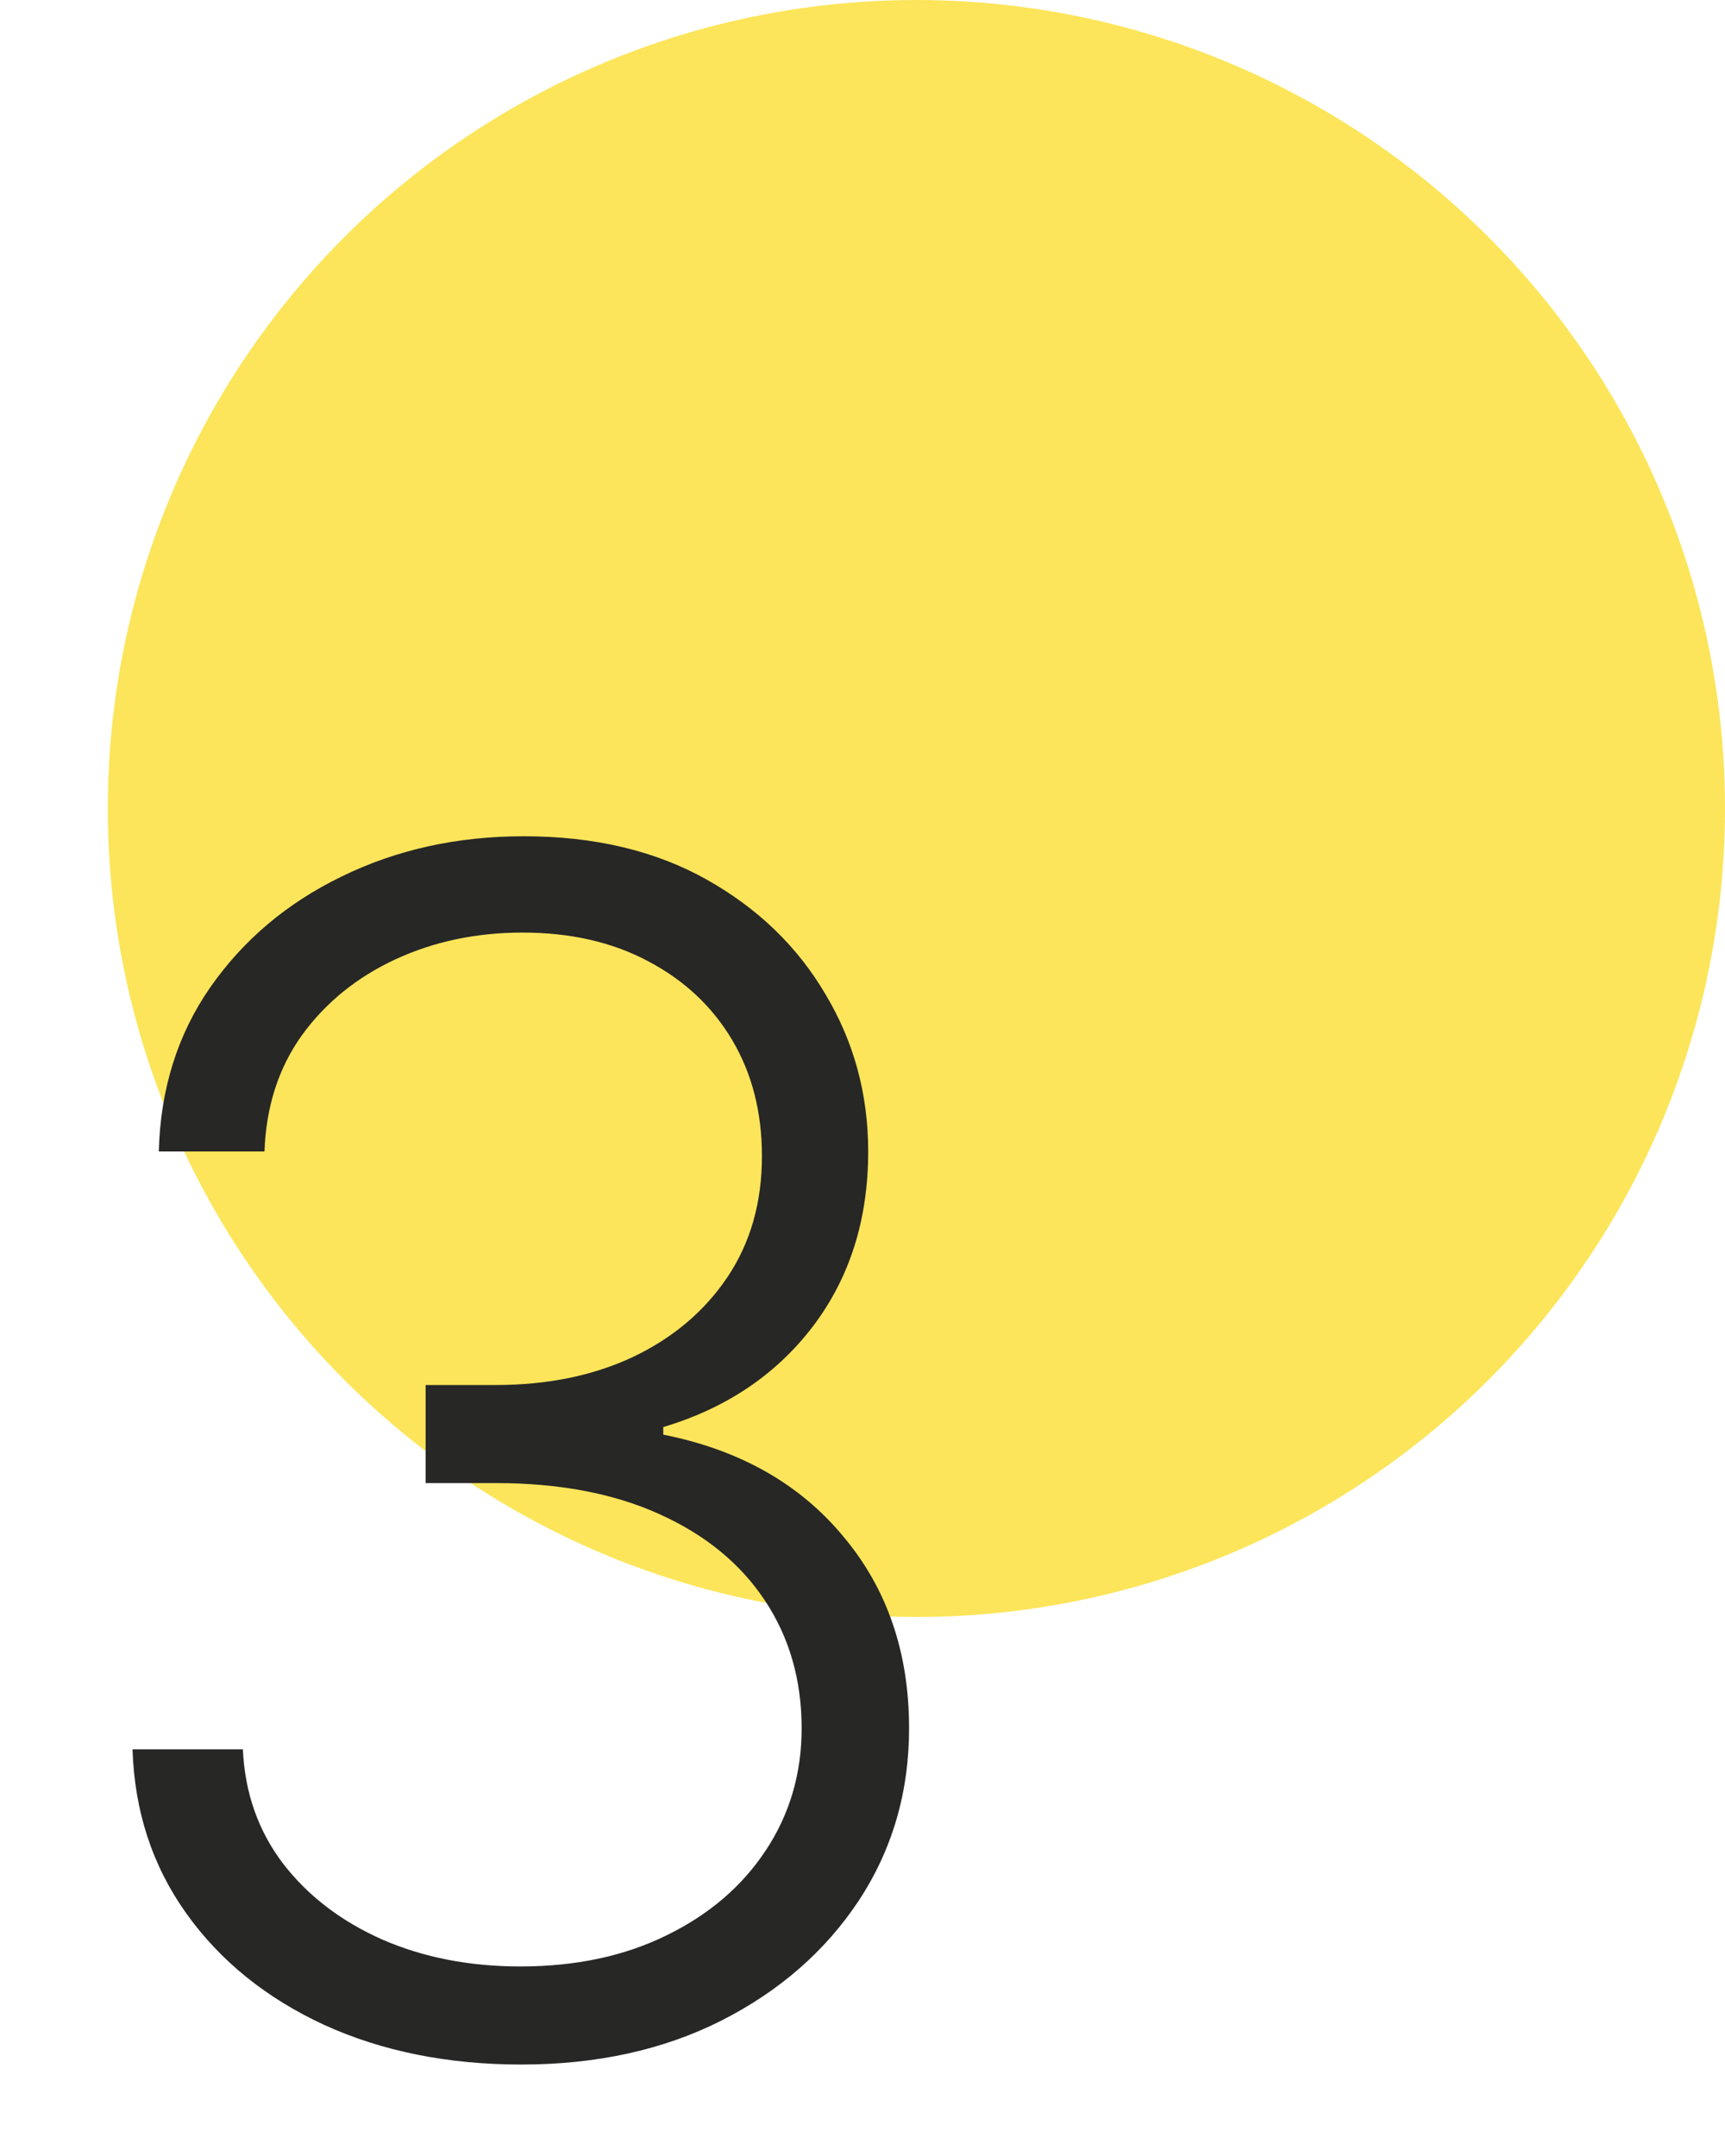
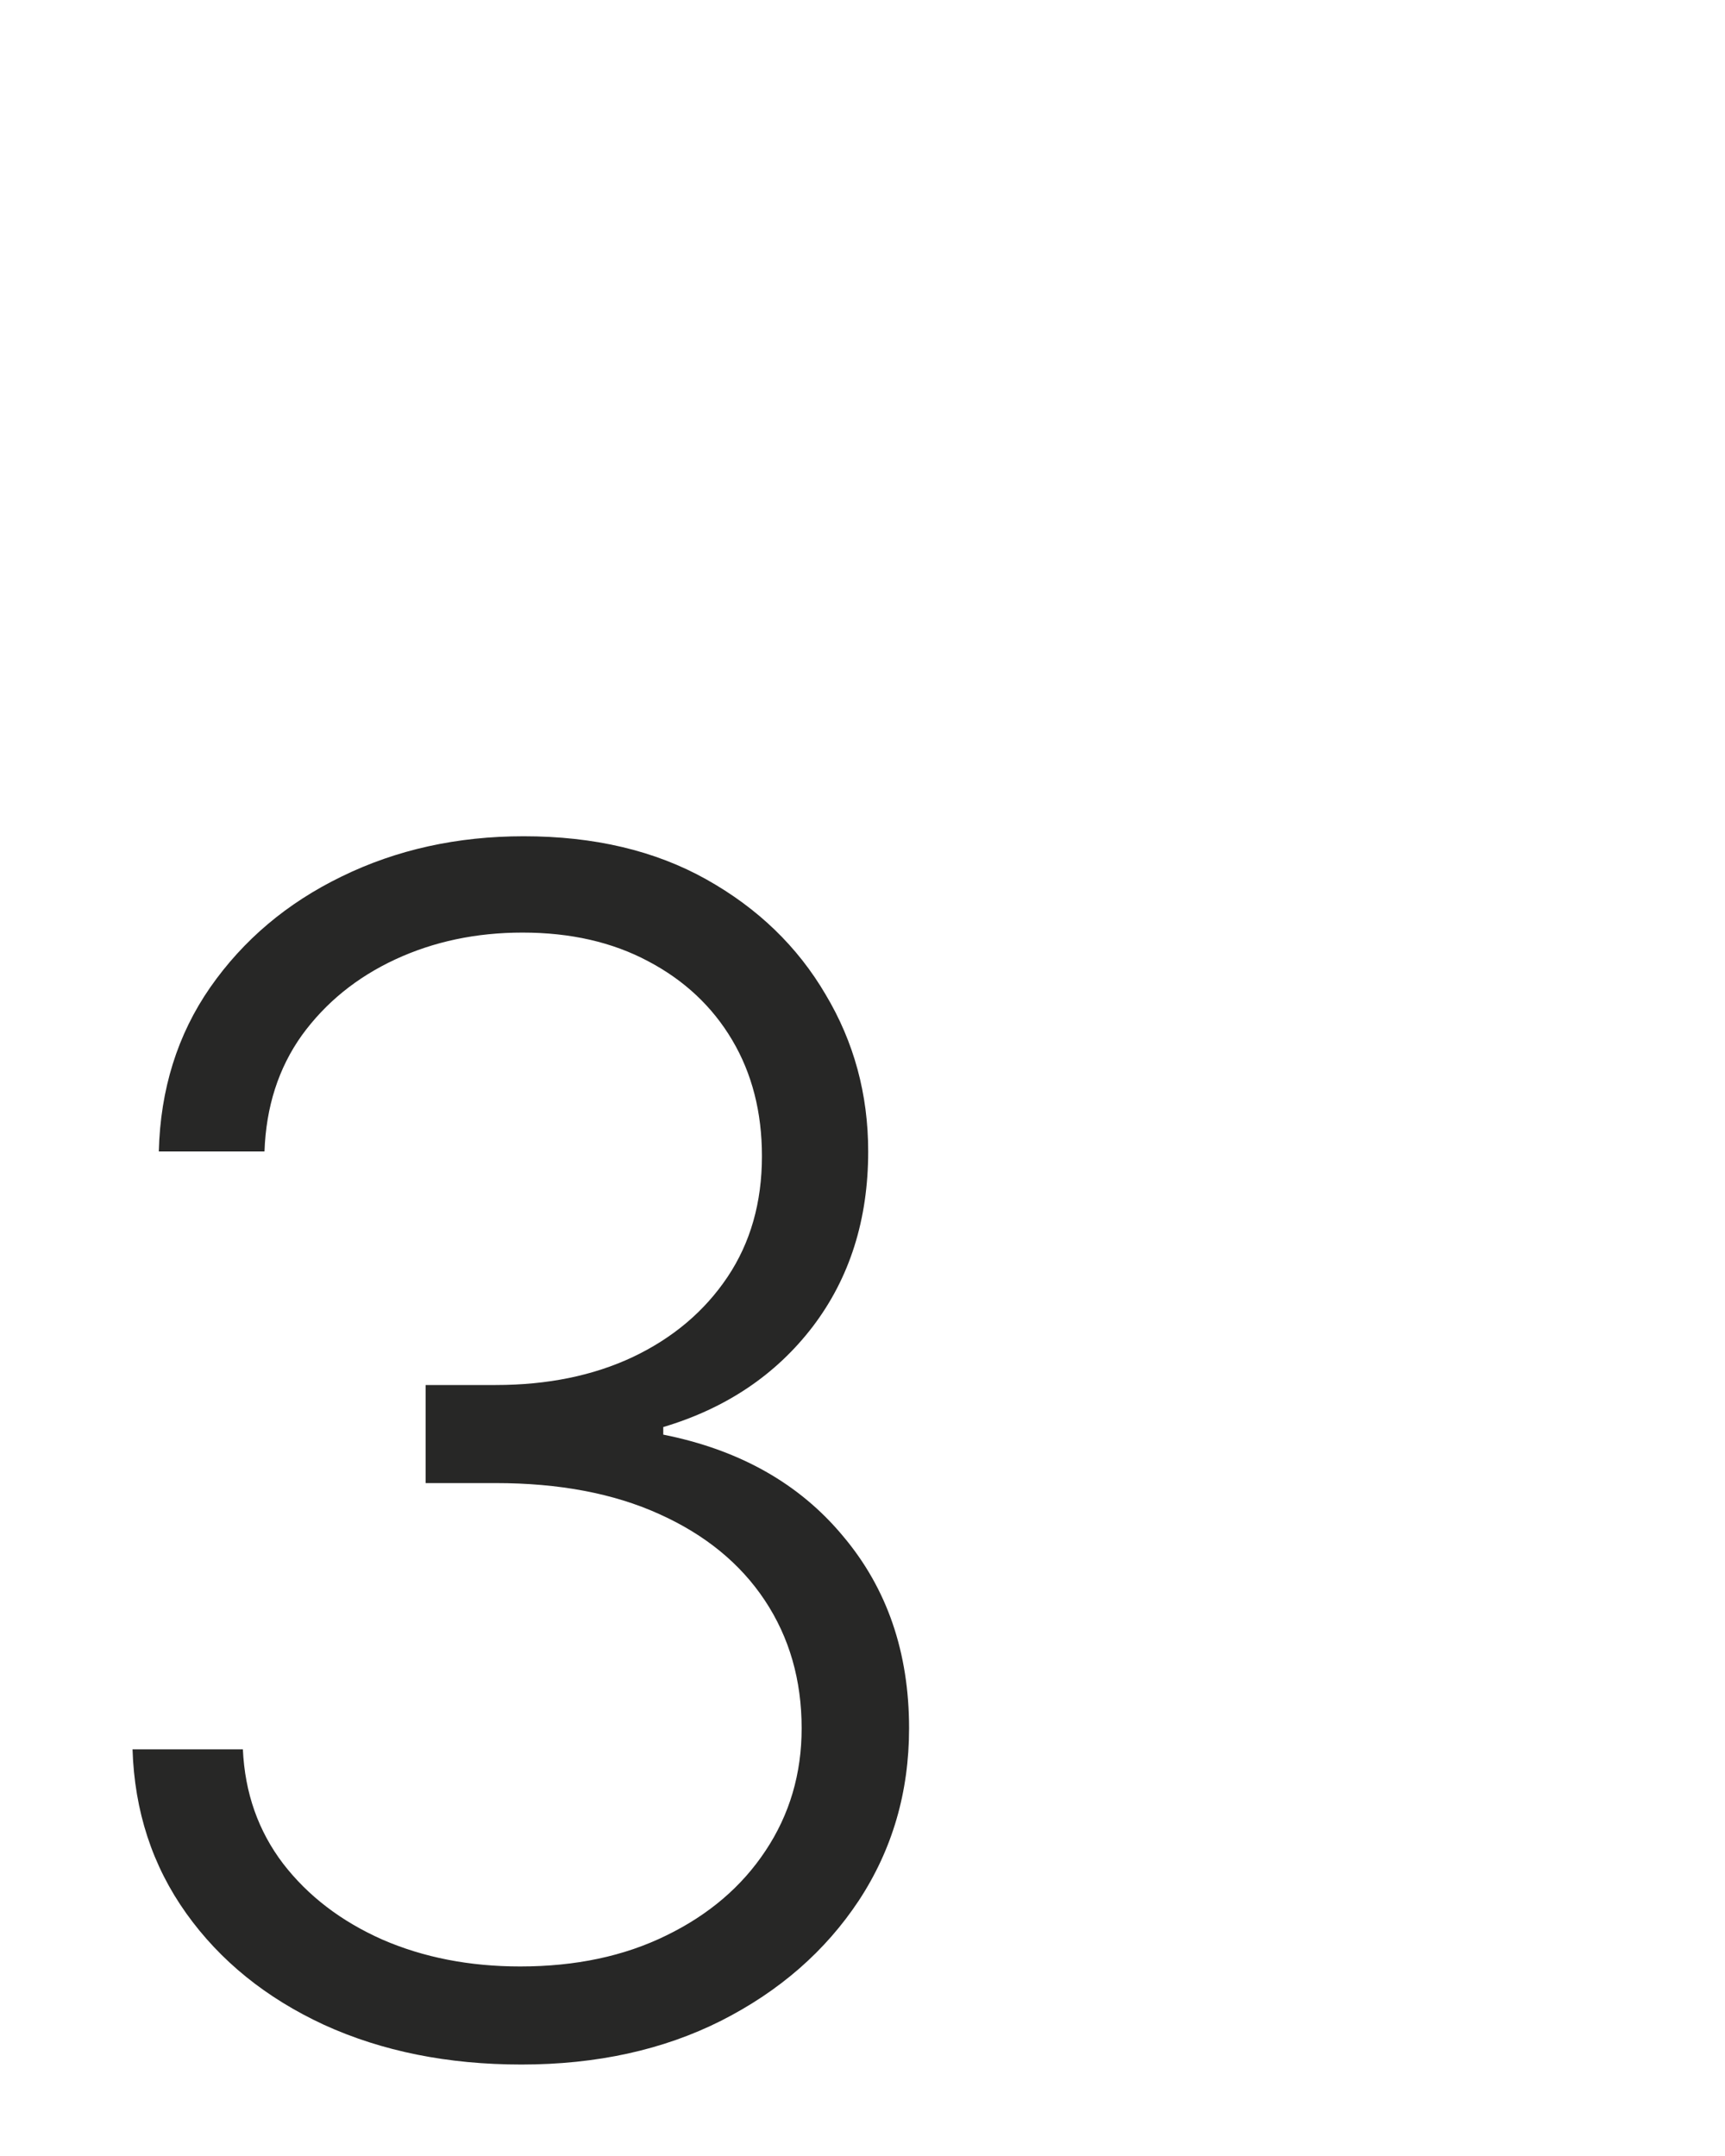
<svg xmlns="http://www.w3.org/2000/svg" width="64" height="80" viewBox="0 0 64 80" fill="none">
-   <circle cx="34" cy="30" r="30" fill="#FBDE31" fill-opacity="0.8" />
  <path d="M19.344 76.606C16.615 76.606 14.174 76.115 12.022 75.133C9.871 74.137 8.167 72.758 6.91 70.996C5.654 69.234 4.989 67.205 4.917 64.909H9.011C9.084 66.526 9.582 67.942 10.506 69.155C11.43 70.353 12.658 71.292 14.189 71.971C15.719 72.635 17.423 72.967 19.301 72.967C21.351 72.967 23.157 72.585 24.716 71.819C26.29 71.054 27.518 70.007 28.399 68.678C29.294 67.335 29.742 65.819 29.742 64.129C29.742 62.339 29.287 60.757 28.377 59.385C27.467 58.013 26.16 56.945 24.456 56.179C22.767 55.414 20.745 55.031 18.391 55.031H15.791V51.392H18.391C20.312 51.392 22.009 51.045 23.482 50.352C24.969 49.645 26.139 48.655 26.991 47.385C27.843 46.114 28.269 44.619 28.269 42.901C28.269 41.269 27.901 39.832 27.164 38.59C26.428 37.348 25.388 36.373 24.045 35.666C22.716 34.958 21.164 34.604 19.387 34.604C17.669 34.604 16.095 34.936 14.665 35.6C13.235 36.265 12.08 37.203 11.199 38.416C10.333 39.63 9.871 41.066 9.813 42.727H5.892C5.95 40.417 6.585 38.388 7.798 36.64C9.026 34.878 10.65 33.507 12.672 32.525C14.709 31.528 16.961 31.03 19.431 31.03C22.045 31.03 24.305 31.564 26.211 32.633C28.117 33.702 29.59 35.124 30.63 36.9C31.684 38.662 32.211 40.604 32.211 42.727C32.211 45.255 31.525 47.421 30.153 49.226C28.782 51.017 26.933 52.258 24.608 52.952V53.233C27.438 53.797 29.662 55.053 31.28 57.002C32.912 58.938 33.728 61.313 33.728 64.129C33.728 66.498 33.107 68.628 31.865 70.519C30.623 72.397 28.919 73.884 26.753 74.982C24.601 76.065 22.131 76.606 19.344 76.606Z" fill="#272726" />
</svg>